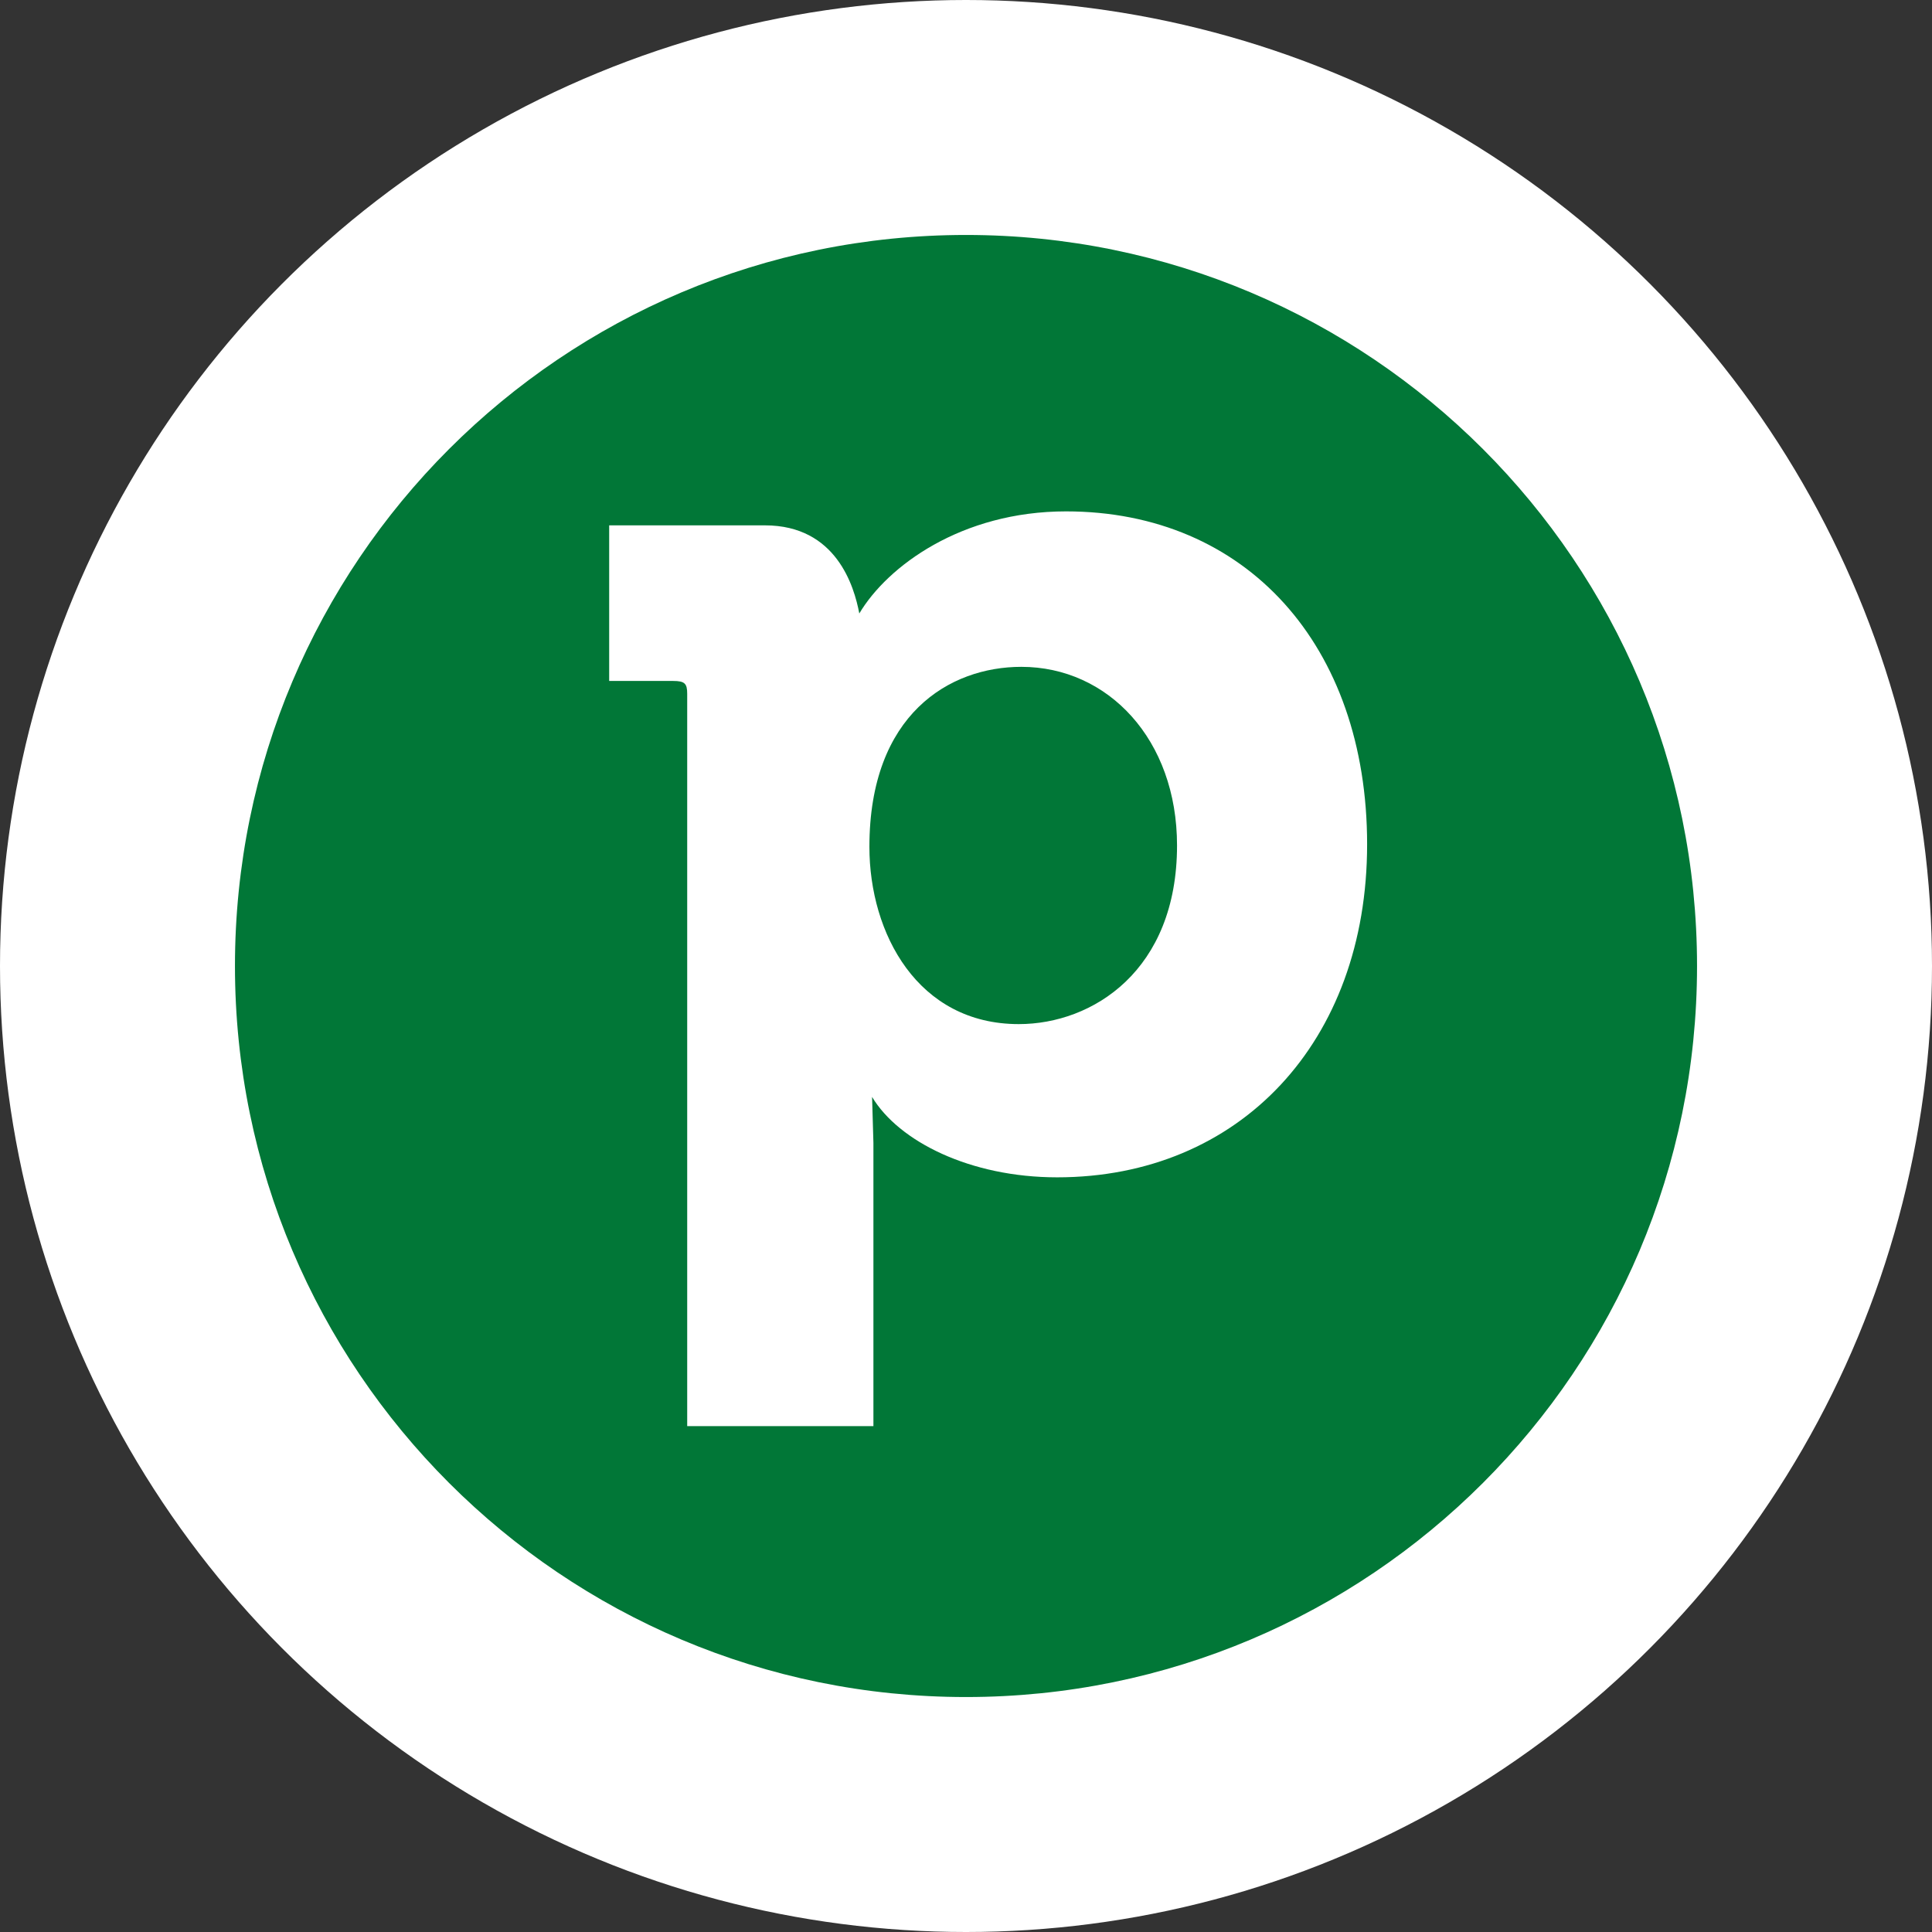
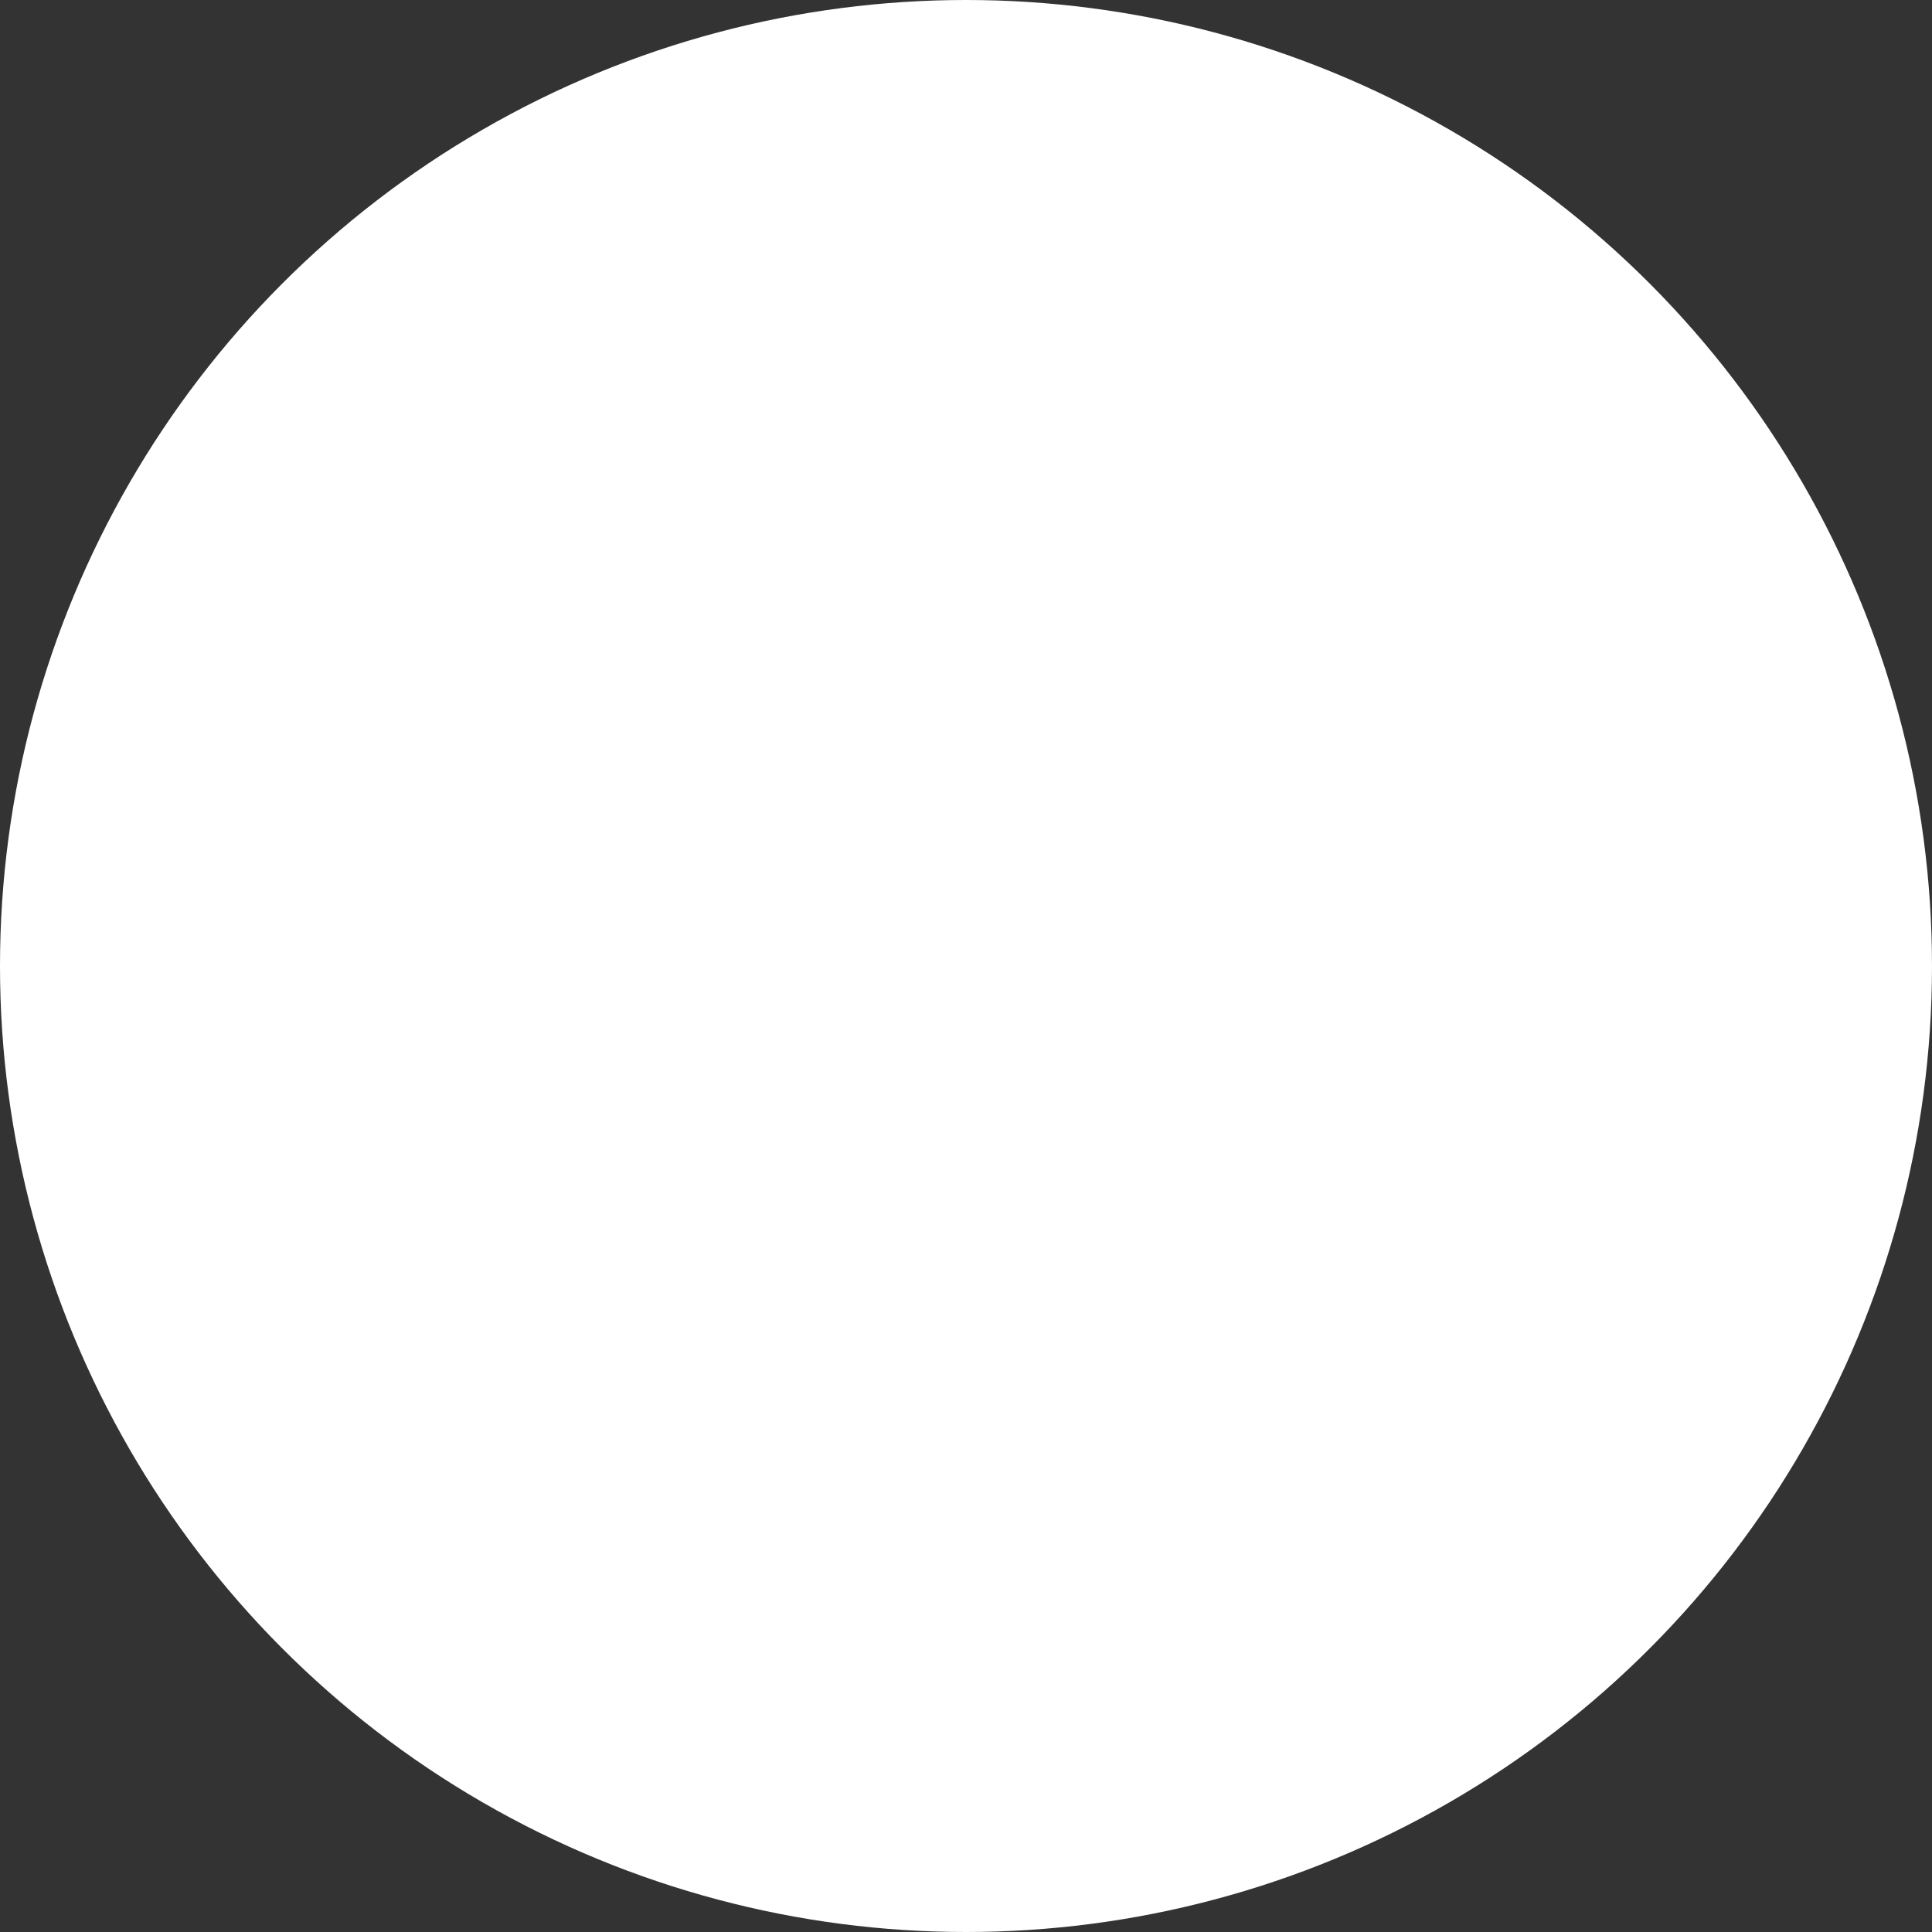
<svg xmlns="http://www.w3.org/2000/svg" id="Layer_2" data-name="Layer 2" viewBox="0 0 130 130">
  <rect x="0" y="0" width="130" height="130" fill="#333333" stroke="none" />
  <defs>
    <style>      .cls-1 {        fill: #017737;      }      .cls-1, .cls-2 {        stroke-width: 0px;      }      .cls-2 {        fill: #fff;      }    </style>
  </defs>
  <circle class="cls-2" cx="65" cy="65" r="65" />
  <g>
-     <path class="cls-1" d="M65,15.81h0c27.17,0,49.19,22.02,49.19,49.19h0c0,27.17-22.02,49.19-49.19,49.19h0c-27.17,0-49.19-22.02-49.19-49.19h0c0-27.17,22.02-49.19,49.19-49.19Z" />
    <path class="cls-2" d="M91.99,56.81c0,13.31-8.59,22.41-20.86,22.41-5.84,0-10.65-2.41-12.45-5.41l.09,3.09v19.06h-12.53v-49.28c0-.69-.17-.86-.95-.86h-4.3v-10.47h10.48c4.81,0,6.01,4.12,6.35,5.93,1.89-3.18,6.87-6.87,13.91-6.87,12.11,0,20.26,9.01,20.26,22.41ZM79.2,56.89c0-7.13-4.64-12.02-10.48-12.02-4.81,0-10.22,3.18-10.22,12.11,0,5.84,3.26,11.93,10.05,11.93,4.98,0,10.65-3.61,10.65-12.02Z" />
  </g>
</svg>